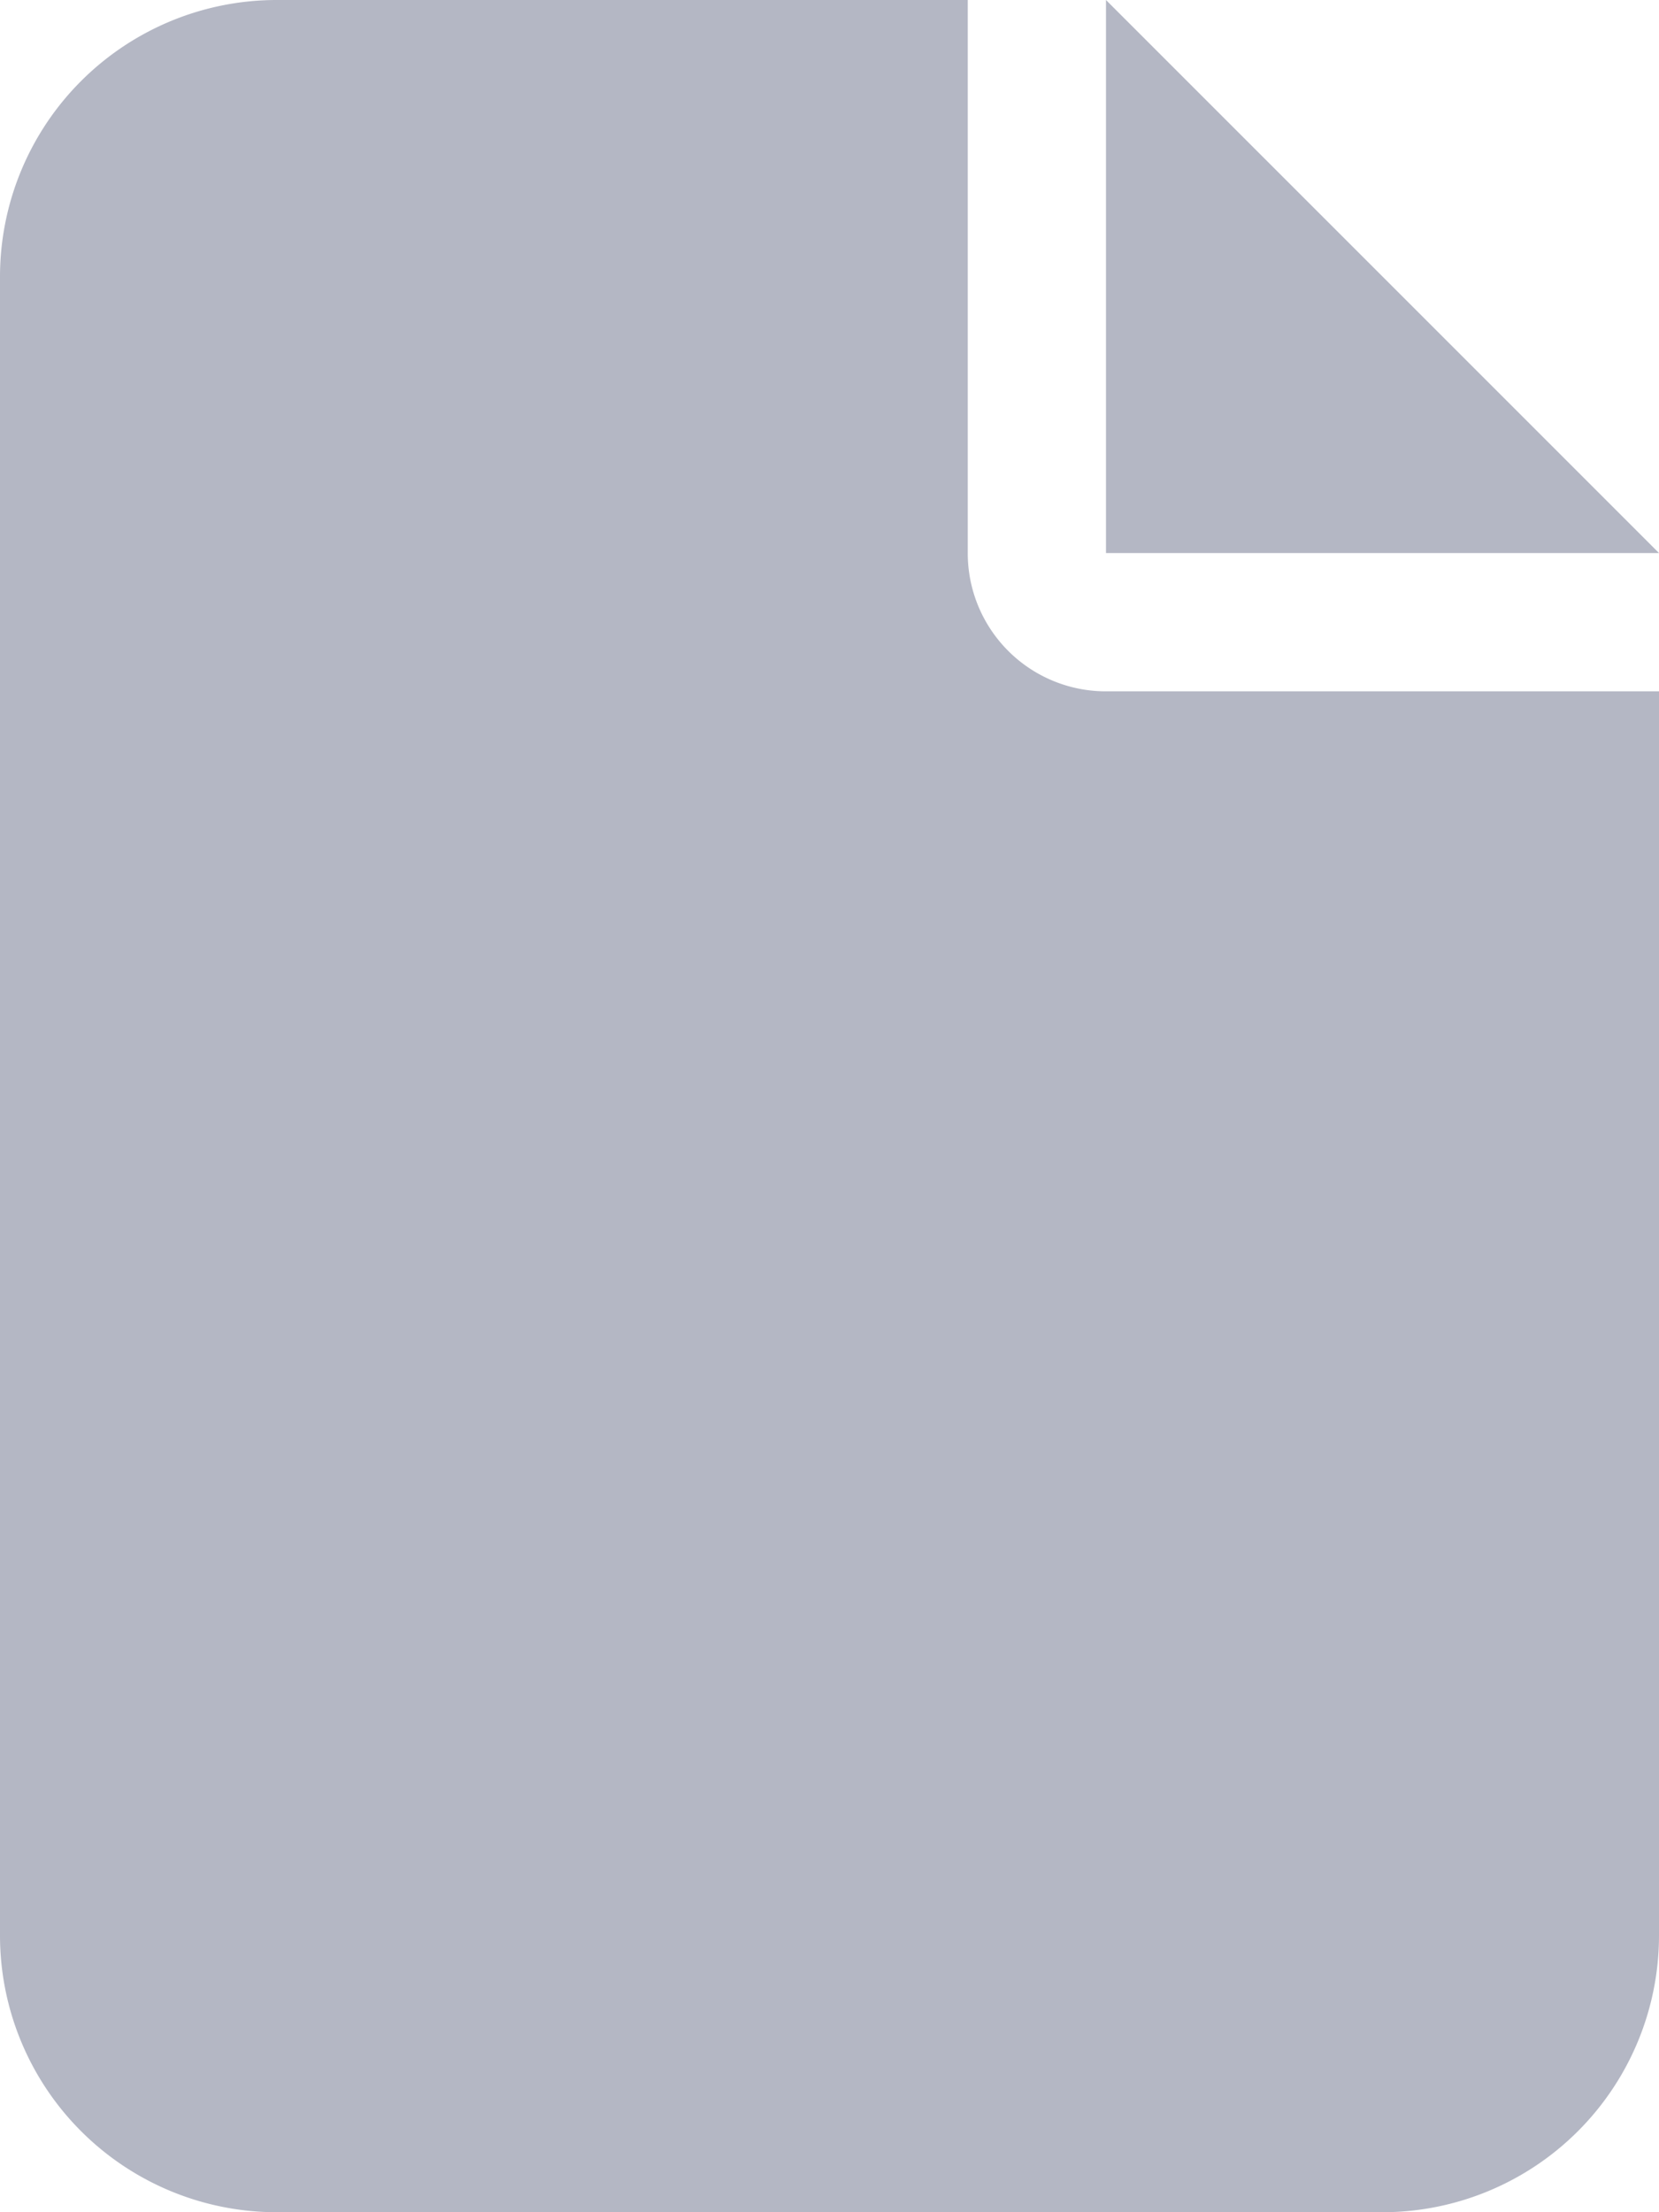
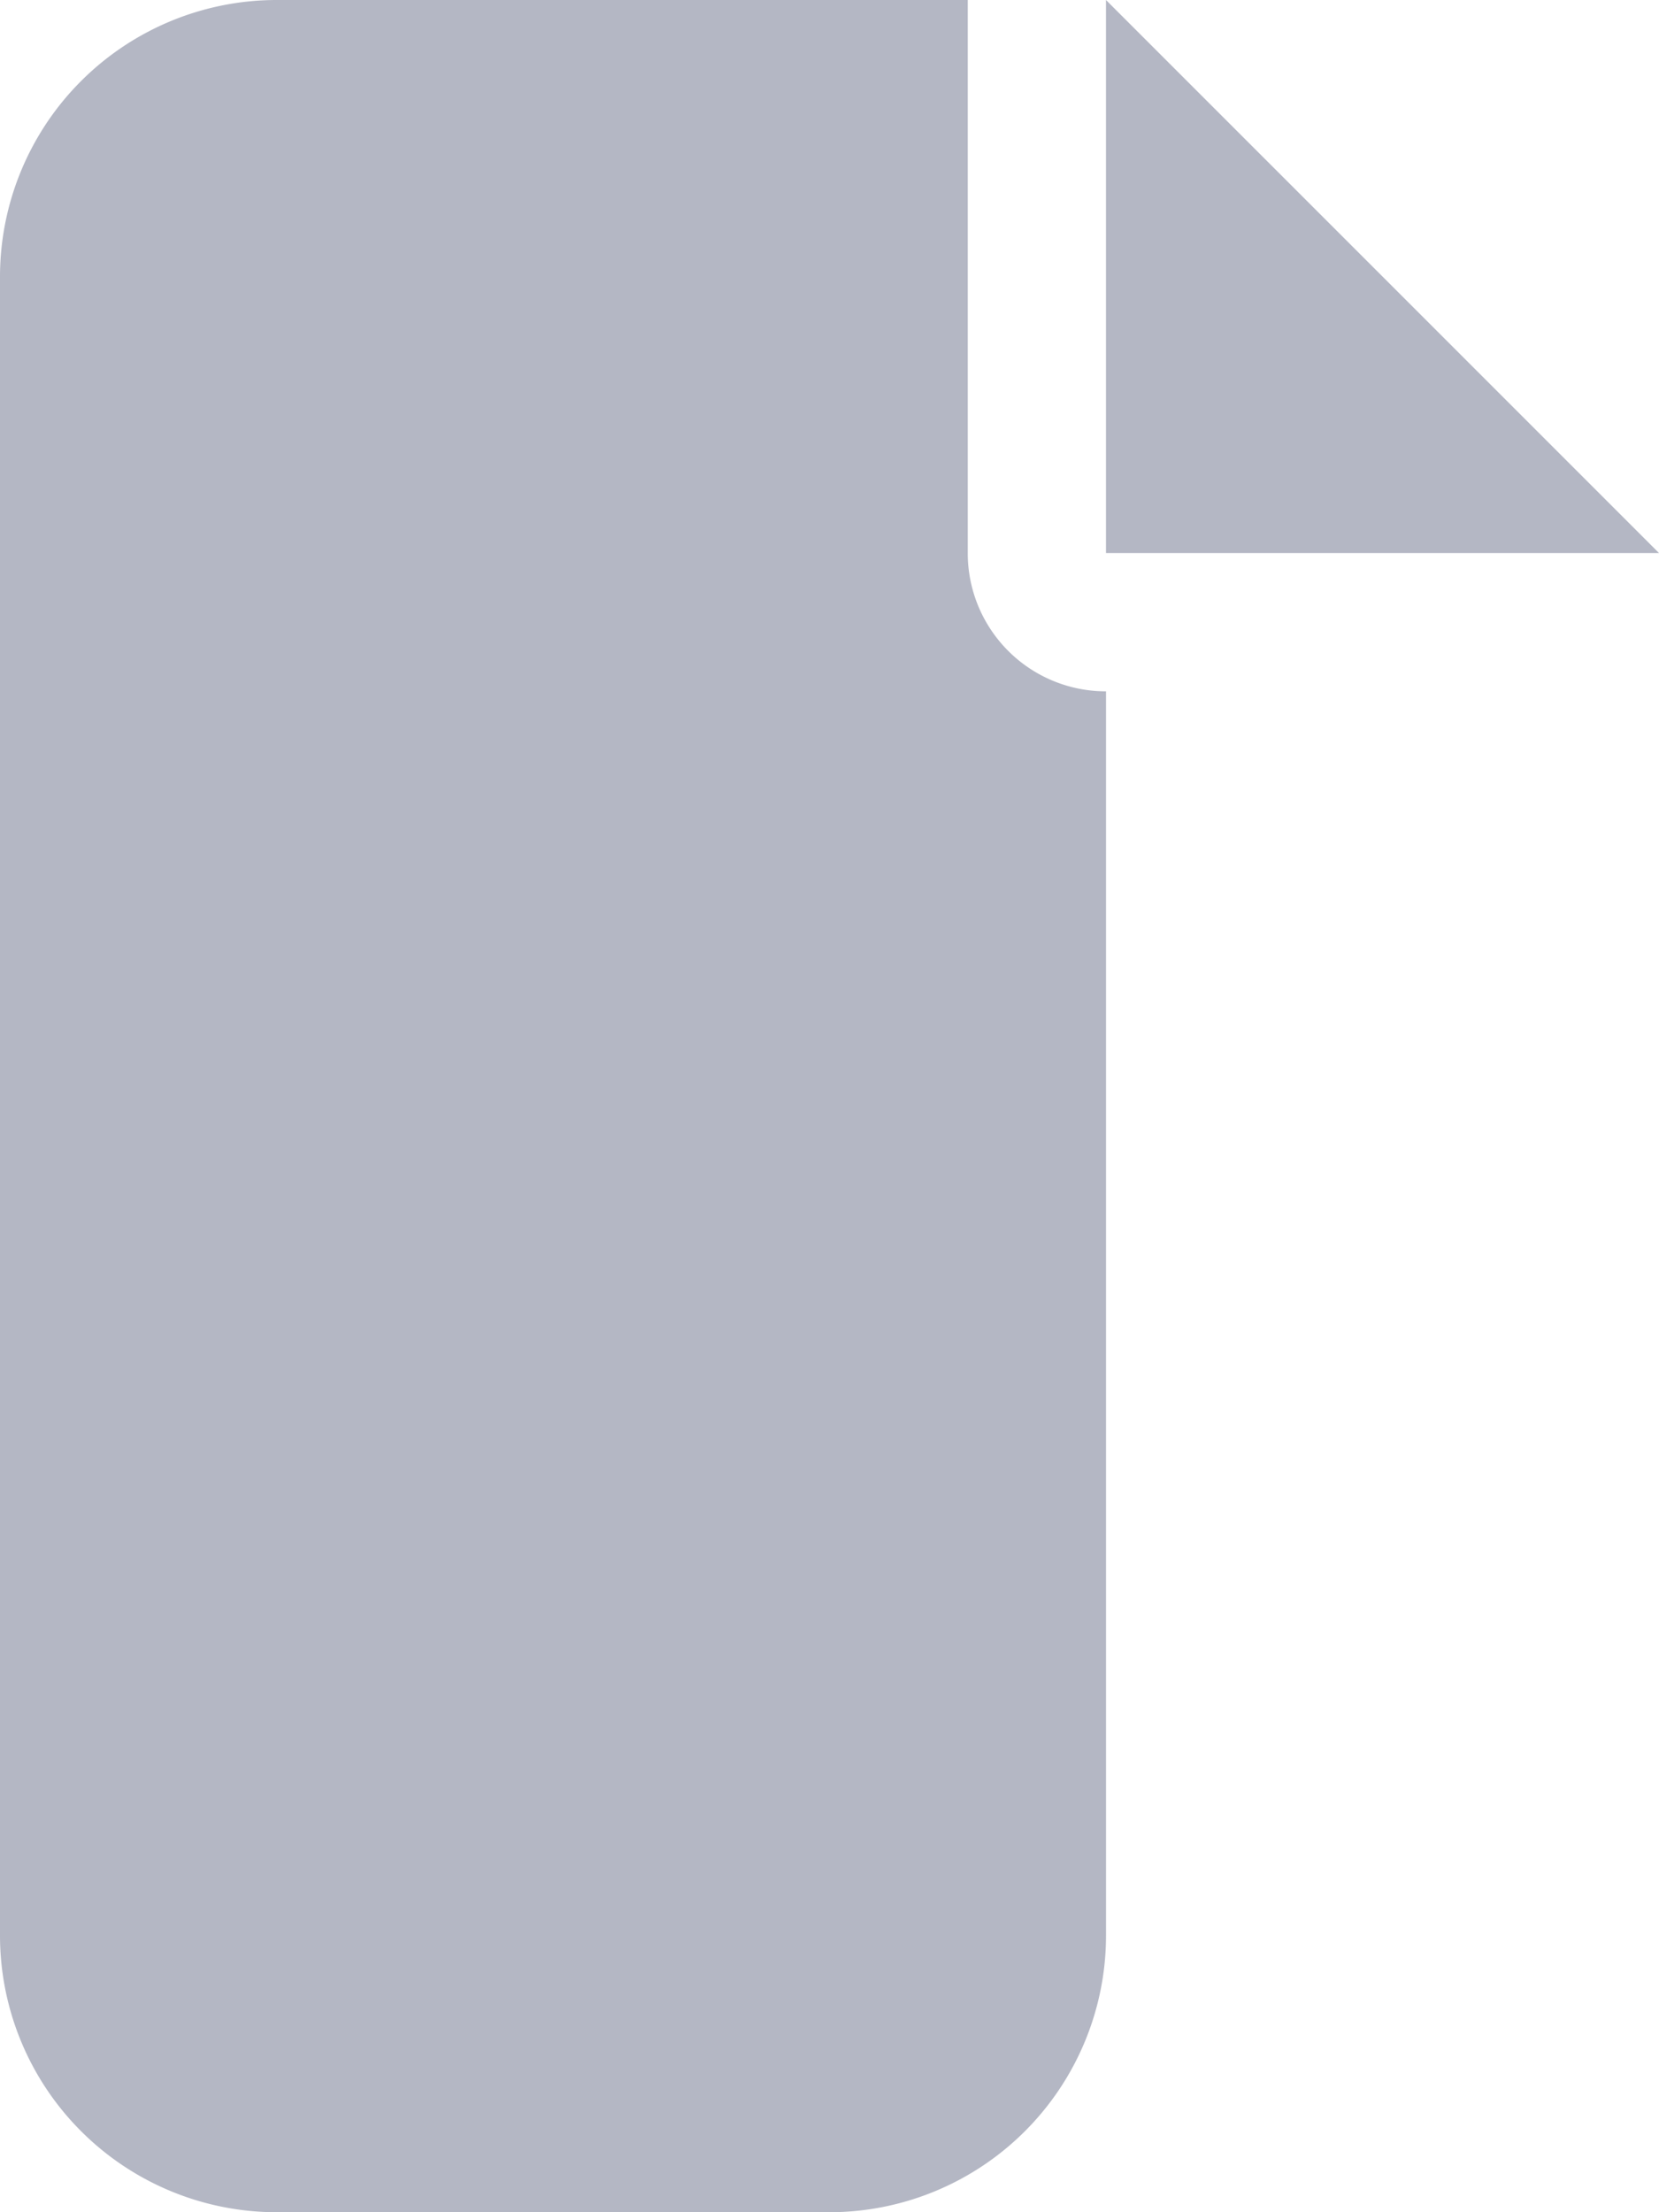
<svg xmlns="http://www.w3.org/2000/svg" width="59" height="78.667" viewBox="0 0 59 78.667">
-   <path id="file-solid" d="M0,9.833A9.842,9.842,0,0,1,9.833,0H34.417V19.667a4.911,4.911,0,0,0,4.917,4.917H59v44.25a9.842,9.842,0,0,1-9.833,9.833H9.833A9.842,9.842,0,0,1,0,68.834Zm59,9.833H39.333V0Z" fill="#b4b7c4" />
+   <path id="file-solid" d="M0,9.833A9.842,9.842,0,0,1,9.833,0H34.417V19.667a4.911,4.911,0,0,0,4.917,4.917v44.25a9.842,9.842,0,0,1-9.833,9.833H9.833A9.842,9.842,0,0,1,0,68.834Zm59,9.833H39.333V0Z" fill="#b4b7c4" />
</svg>